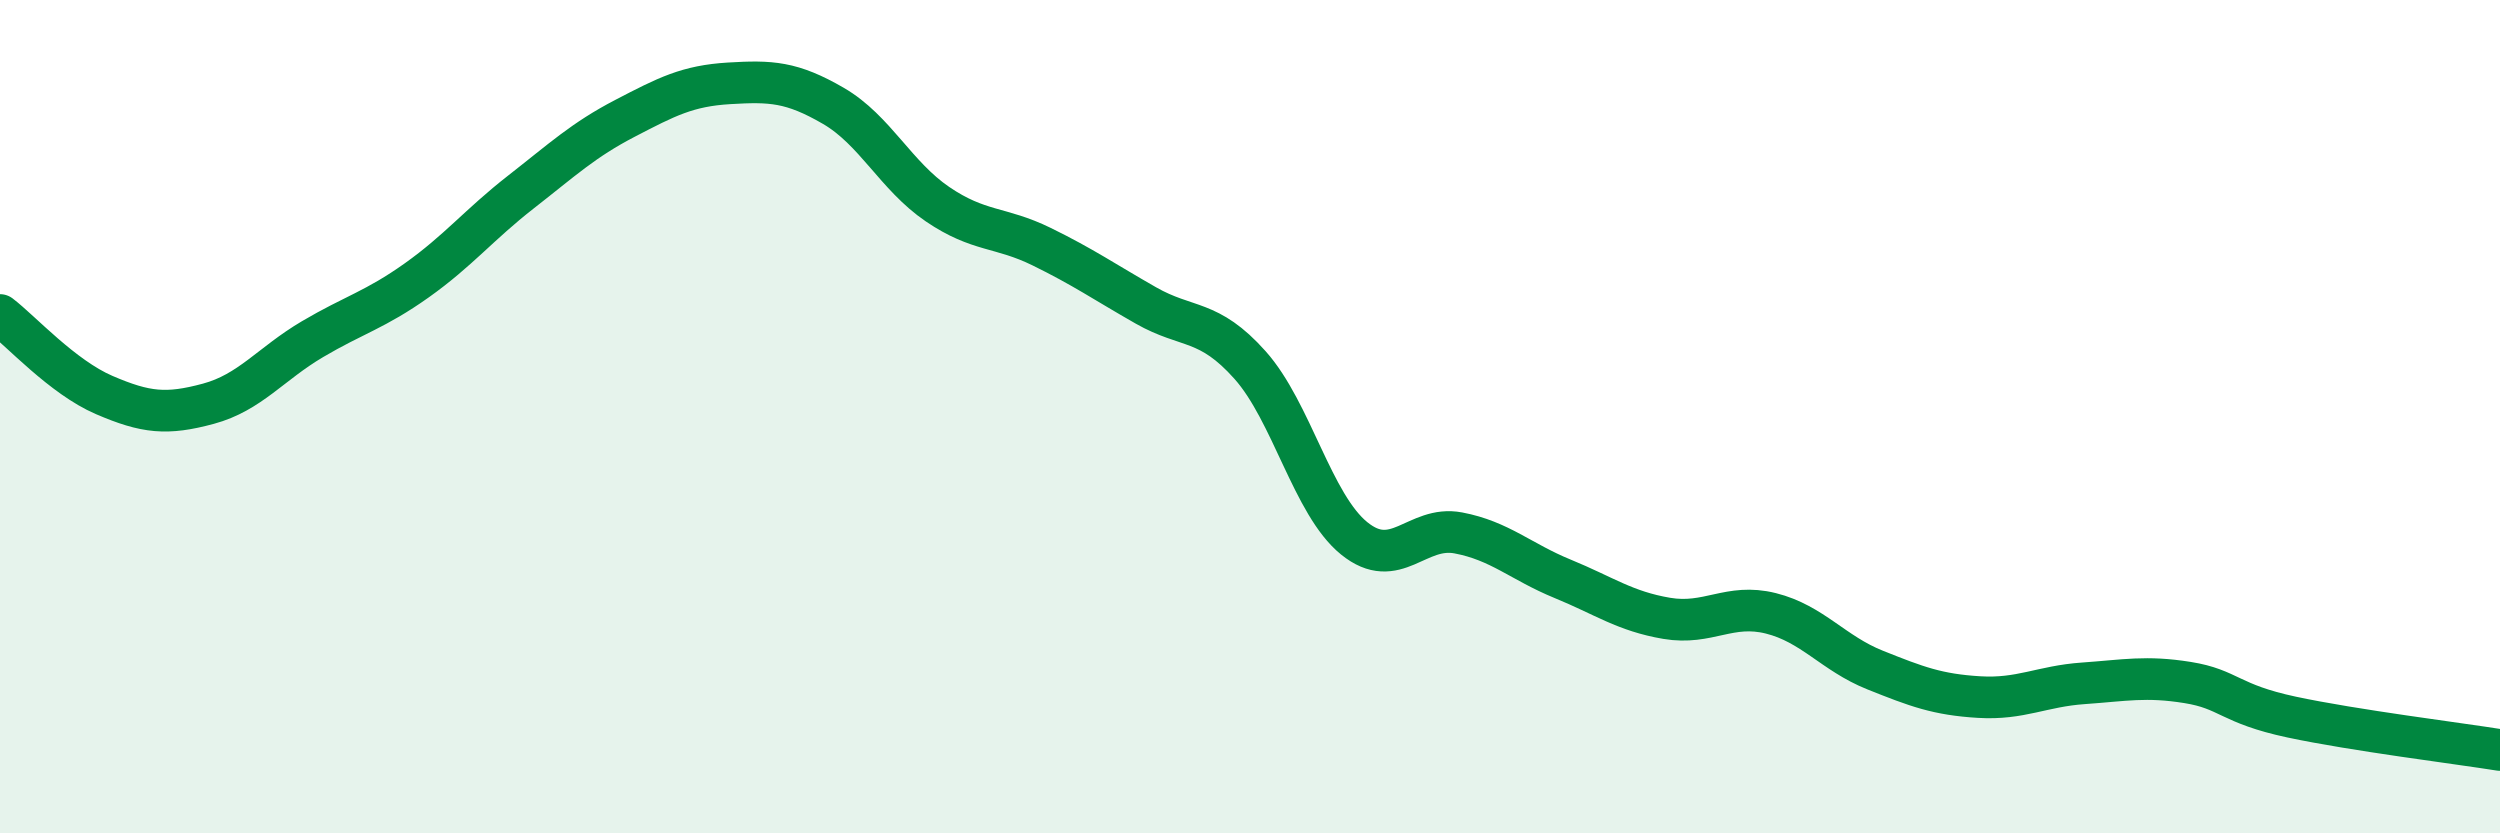
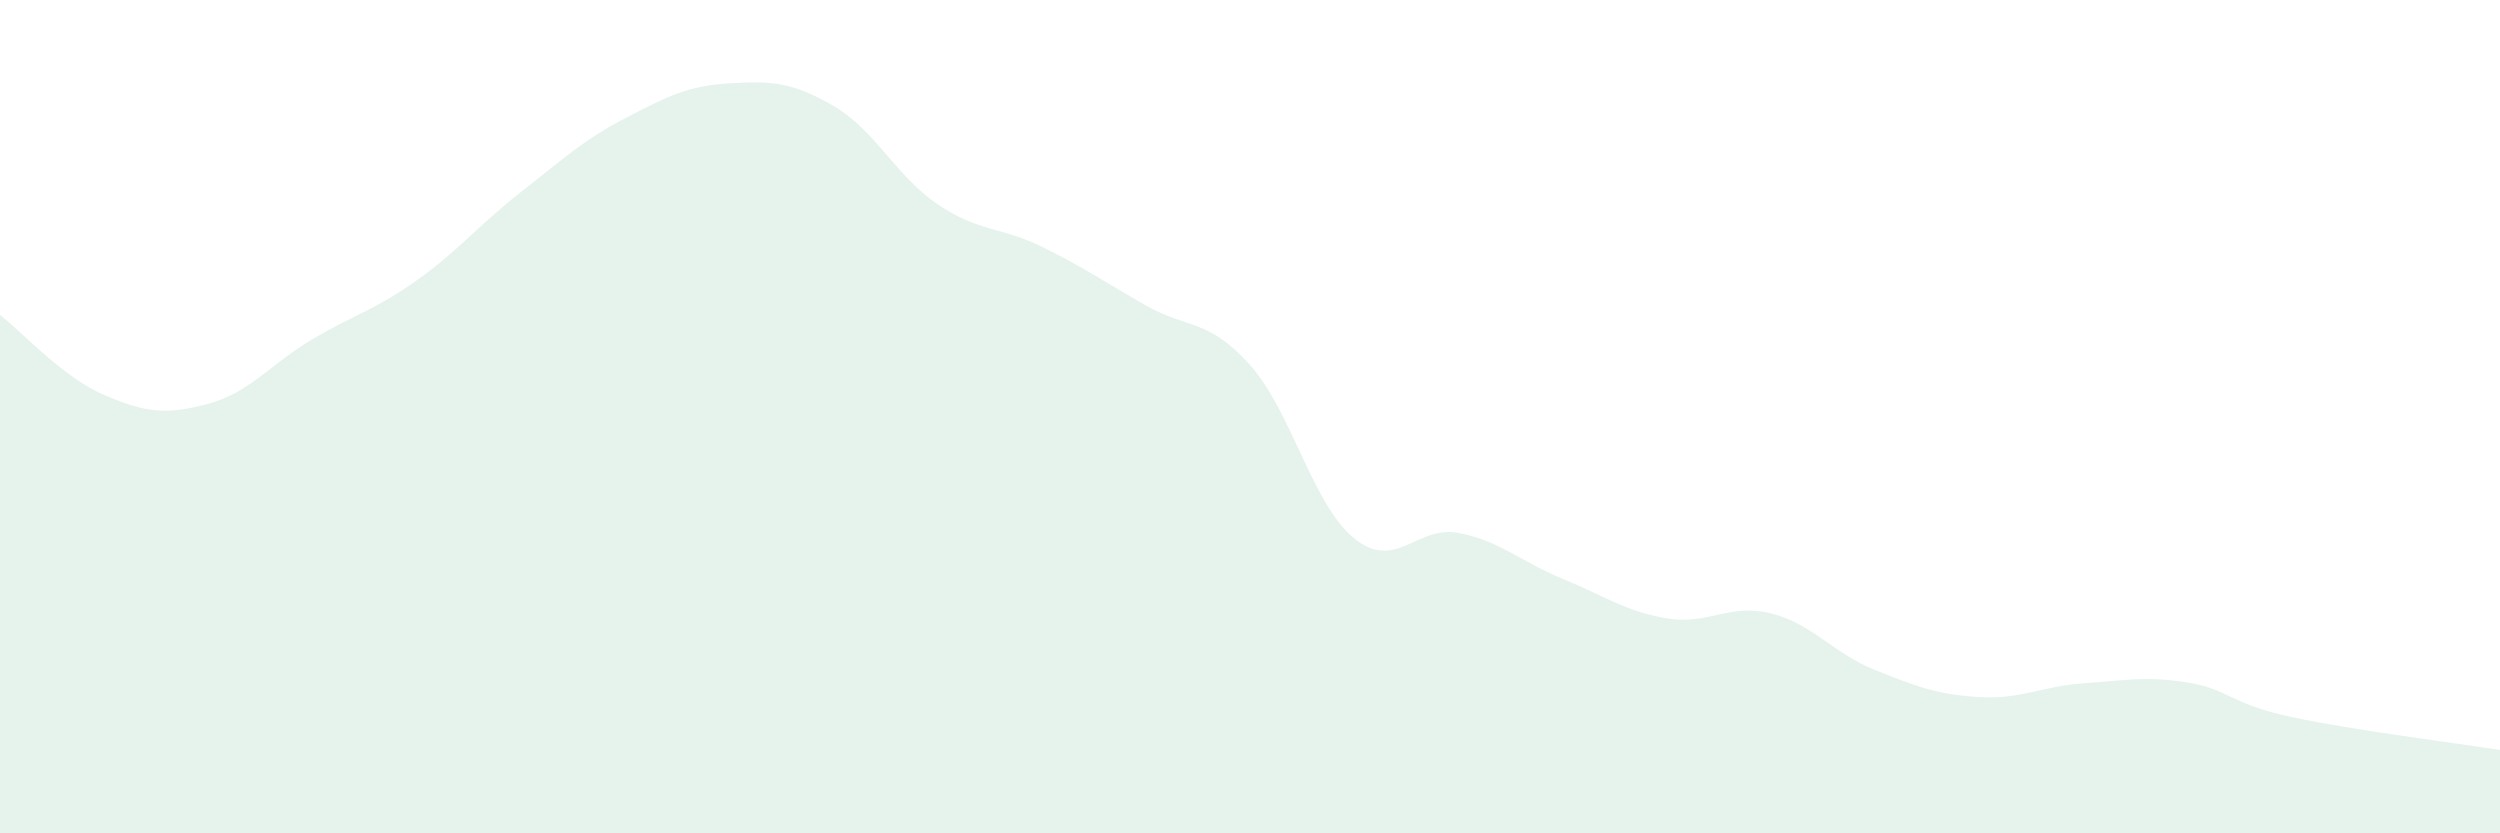
<svg xmlns="http://www.w3.org/2000/svg" width="60" height="20" viewBox="0 0 60 20">
  <path d="M 0,7.56 C 0.5,7.94 1.5,9.05 2.5,9.48 C 3.5,9.91 4,9.96 5,9.69 C 6,9.42 6.5,8.73 7.5,8.14 C 8.5,7.55 9,7.44 10,6.73 C 11,6.02 11.5,5.39 12.5,4.61 C 13.5,3.83 14,3.36 15,2.84 C 16,2.32 16.5,2.06 17.5,2 C 18.5,1.94 19,1.96 20,2.54 C 21,3.12 21.5,4.22 22.5,4.9 C 23.5,5.58 24,5.43 25,5.92 C 26,6.41 26.5,6.76 27.5,7.33 C 28.5,7.9 29,7.64 30,8.76 C 31,9.88 31.5,12.11 32.5,12.92 C 33.5,13.73 34,12.6 35,12.79 C 36,12.98 36.5,13.48 37.5,13.89 C 38.5,14.3 39,14.67 40,14.84 C 41,15.01 41.5,14.47 42.5,14.72 C 43.5,14.97 44,15.68 45,16.08 C 46,16.48 46.5,16.67 47.5,16.73 C 48.5,16.79 49,16.47 50,16.4 C 51,16.33 51.5,16.22 52.5,16.38 C 53.5,16.54 53.5,16.89 55,17.21 C 56.5,17.53 59,17.84 60,18L60 20L0 20Z" fill="#008740" opacity="0.1" stroke-linecap="round" stroke-linejoin="round" />
-   <path d="M 0,7.56 C 0.5,7.94 1.5,9.05 2.5,9.48 C 3.5,9.91 4,9.96 5,9.69 C 6,9.42 6.5,8.73 7.5,8.14 C 8.5,7.55 9,7.44 10,6.73 C 11,6.02 11.5,5.39 12.5,4.61 C 13.5,3.83 14,3.36 15,2.84 C 16,2.32 16.5,2.06 17.5,2 C 18.5,1.94 19,1.96 20,2.54 C 21,3.12 21.5,4.22 22.5,4.9 C 23.5,5.58 24,5.43 25,5.92 C 26,6.41 26.5,6.76 27.5,7.33 C 28.5,7.9 29,7.64 30,8.76 C 31,9.88 31.5,12.11 32.5,12.92 C 33.5,13.73 34,12.6 35,12.79 C 36,12.98 36.5,13.48 37.5,13.89 C 38.5,14.3 39,14.67 40,14.84 C 41,15.01 41.5,14.47 42.5,14.72 C 43.5,14.97 44,15.68 45,16.08 C 46,16.48 46.5,16.67 47.5,16.73 C 48.5,16.79 49,16.47 50,16.4 C 51,16.33 51.5,16.22 52.5,16.38 C 53.5,16.54 53.5,16.89 55,17.21 C 56.5,17.53 59,17.84 60,18" stroke="#008740" stroke-width="1" fill="none" stroke-linecap="round" stroke-linejoin="round" />
</svg>